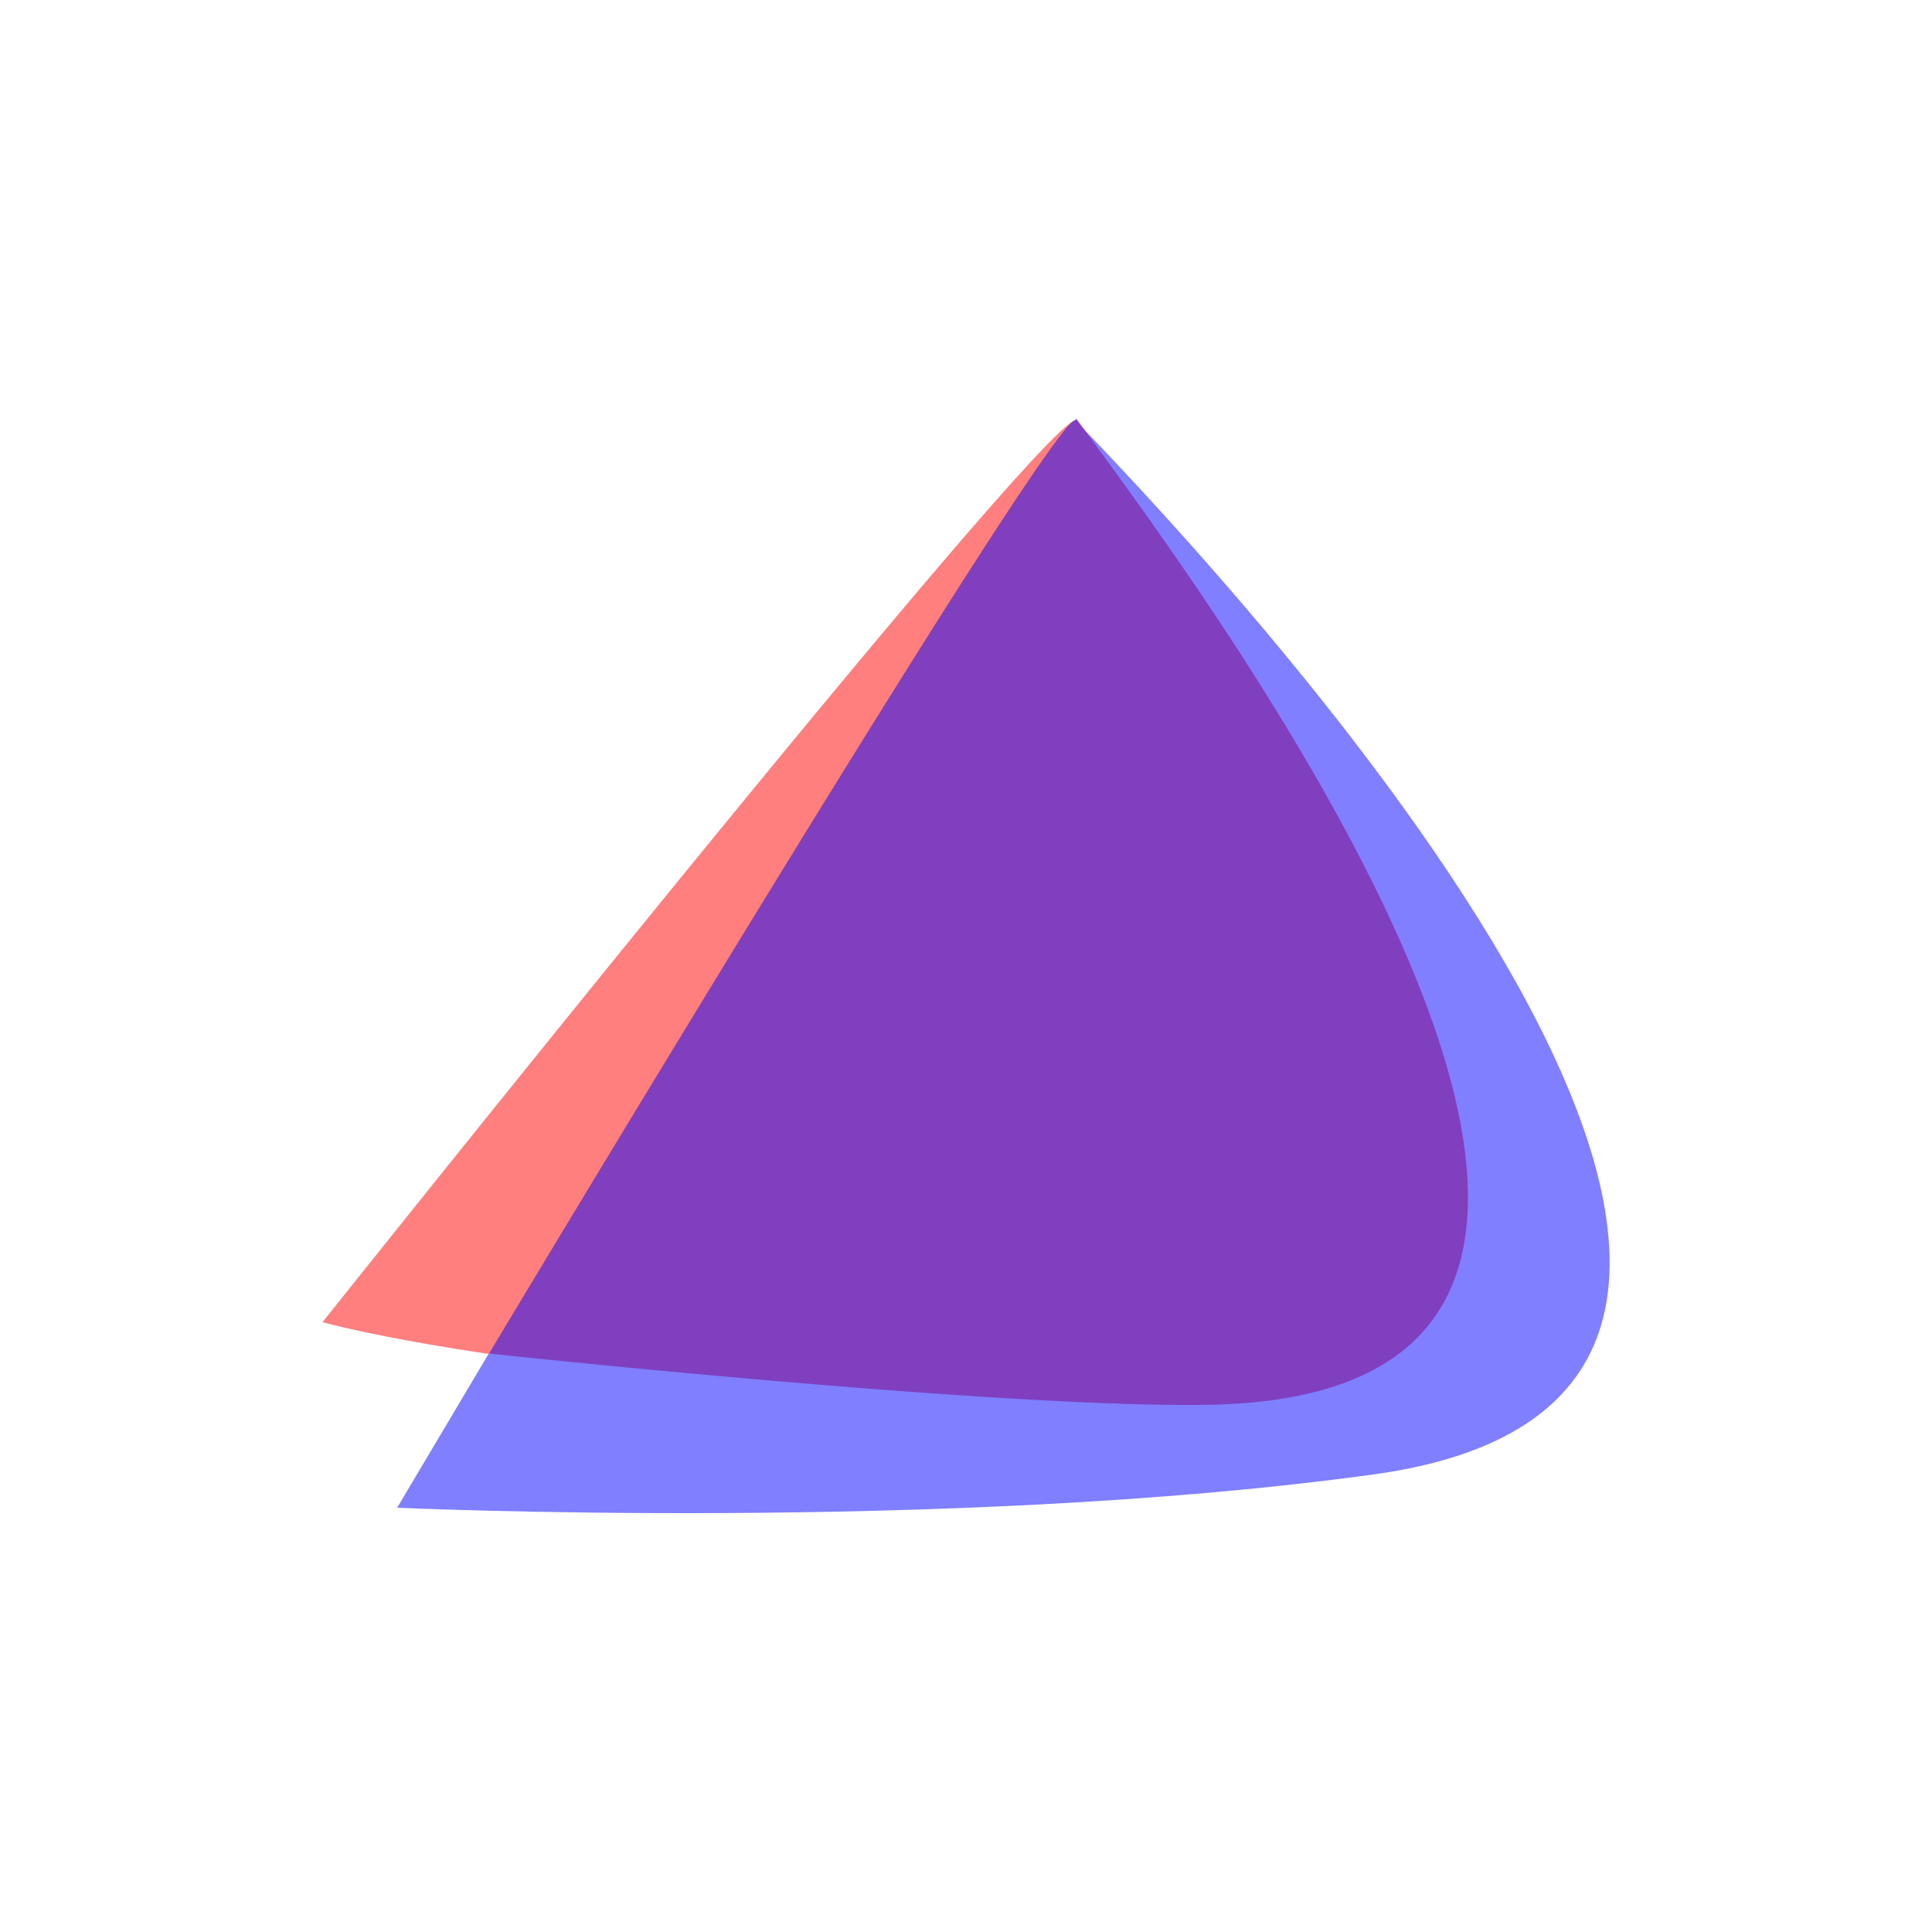
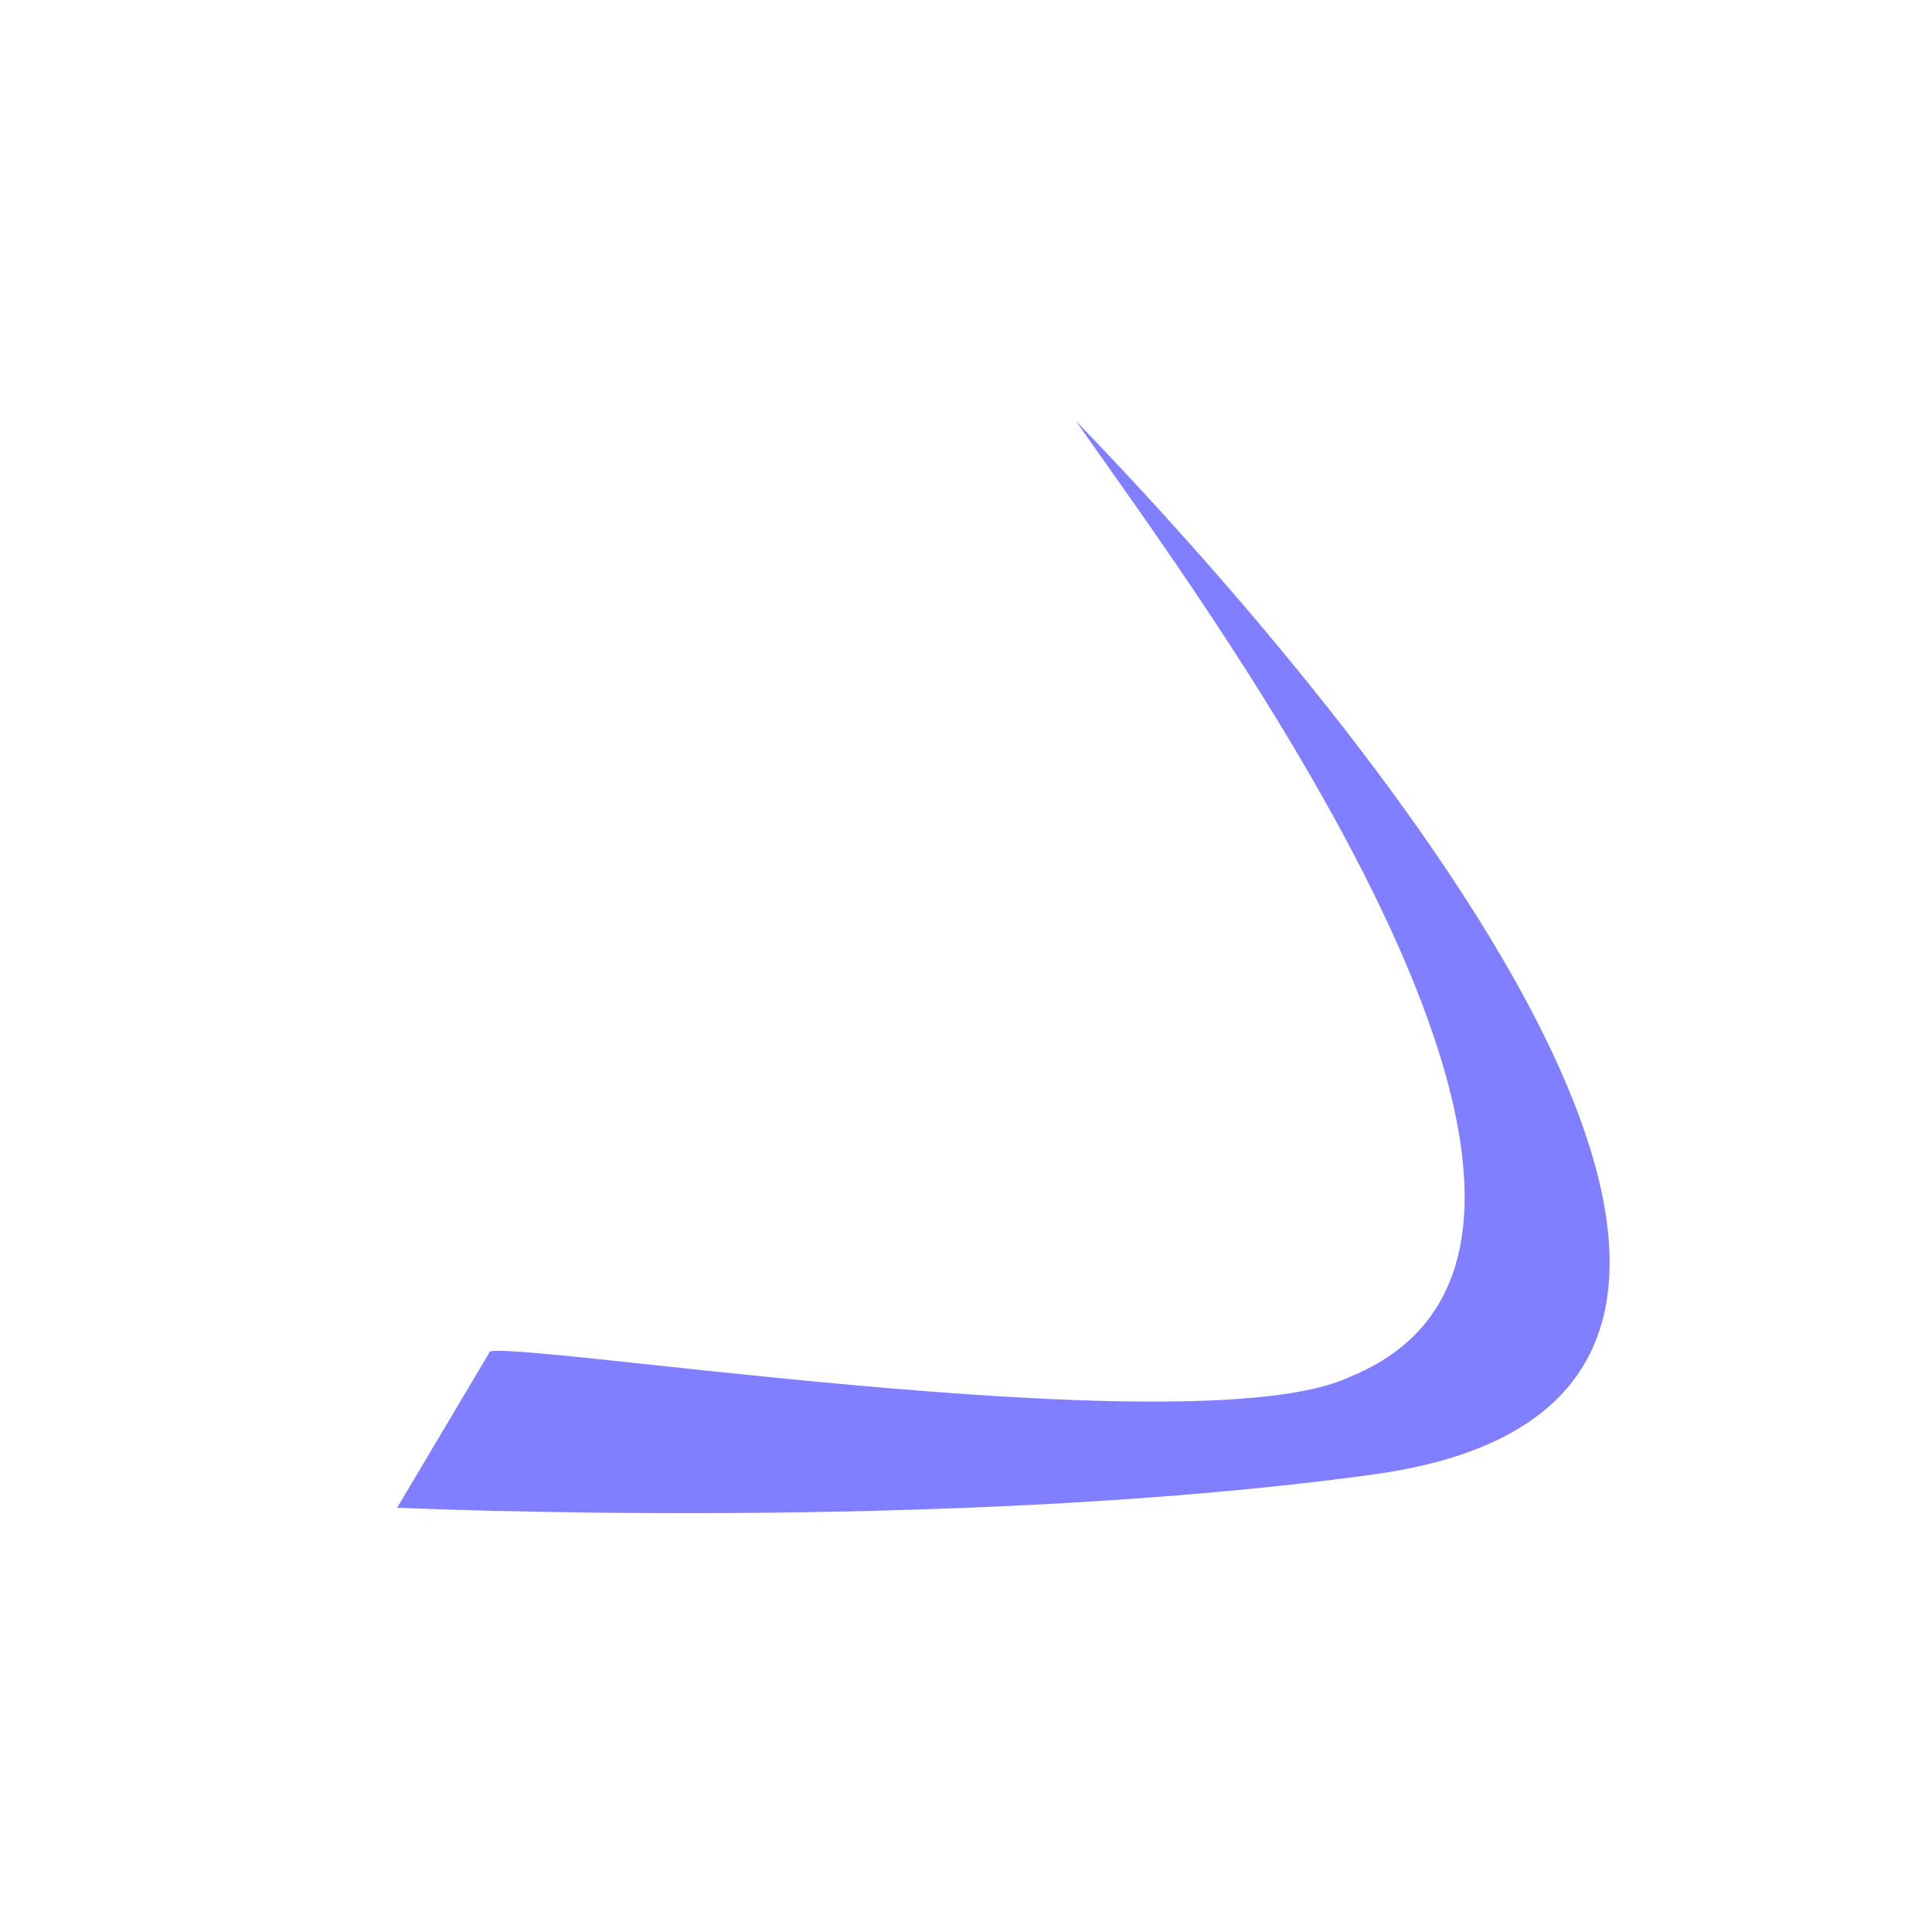
<svg xmlns="http://www.w3.org/2000/svg" aria-label="Endeavour OS" role="img" viewBox="0 0 512 512">
-   <path d="m0 0H512V512H0" fill="#fff" />
  <path d="M285 111.36c31 44.7 161.53 217.54 72.62 253.57-41.53 19.47-230.76-11.43-228-6.38l-24.37 41.01s145.92 6.7 258.6-8.8c160.85-22-33.12-232.1-78.73-279.2z" fill="#7f7fff" />
-   <path d="M285 111.36C274.7 112.81 85.47 350.38 85.47 350.38s13.65 3.95 44.66 8.52c10-7.97 151.35-250.8 155.43-247.33-.1-.1-.2-.13-.36-.11z" fill="#ff7f7f" />
-   <path d="M285 111.36C278.5 110.28 129.6 358.7 129.6 358.7s135.06 14.55 190.71 13.58c156.78-2.7 1.2-212-35-261.18a.3.3 0 0 0-.17-.1z" fill="#7f3fbf" />
</svg>